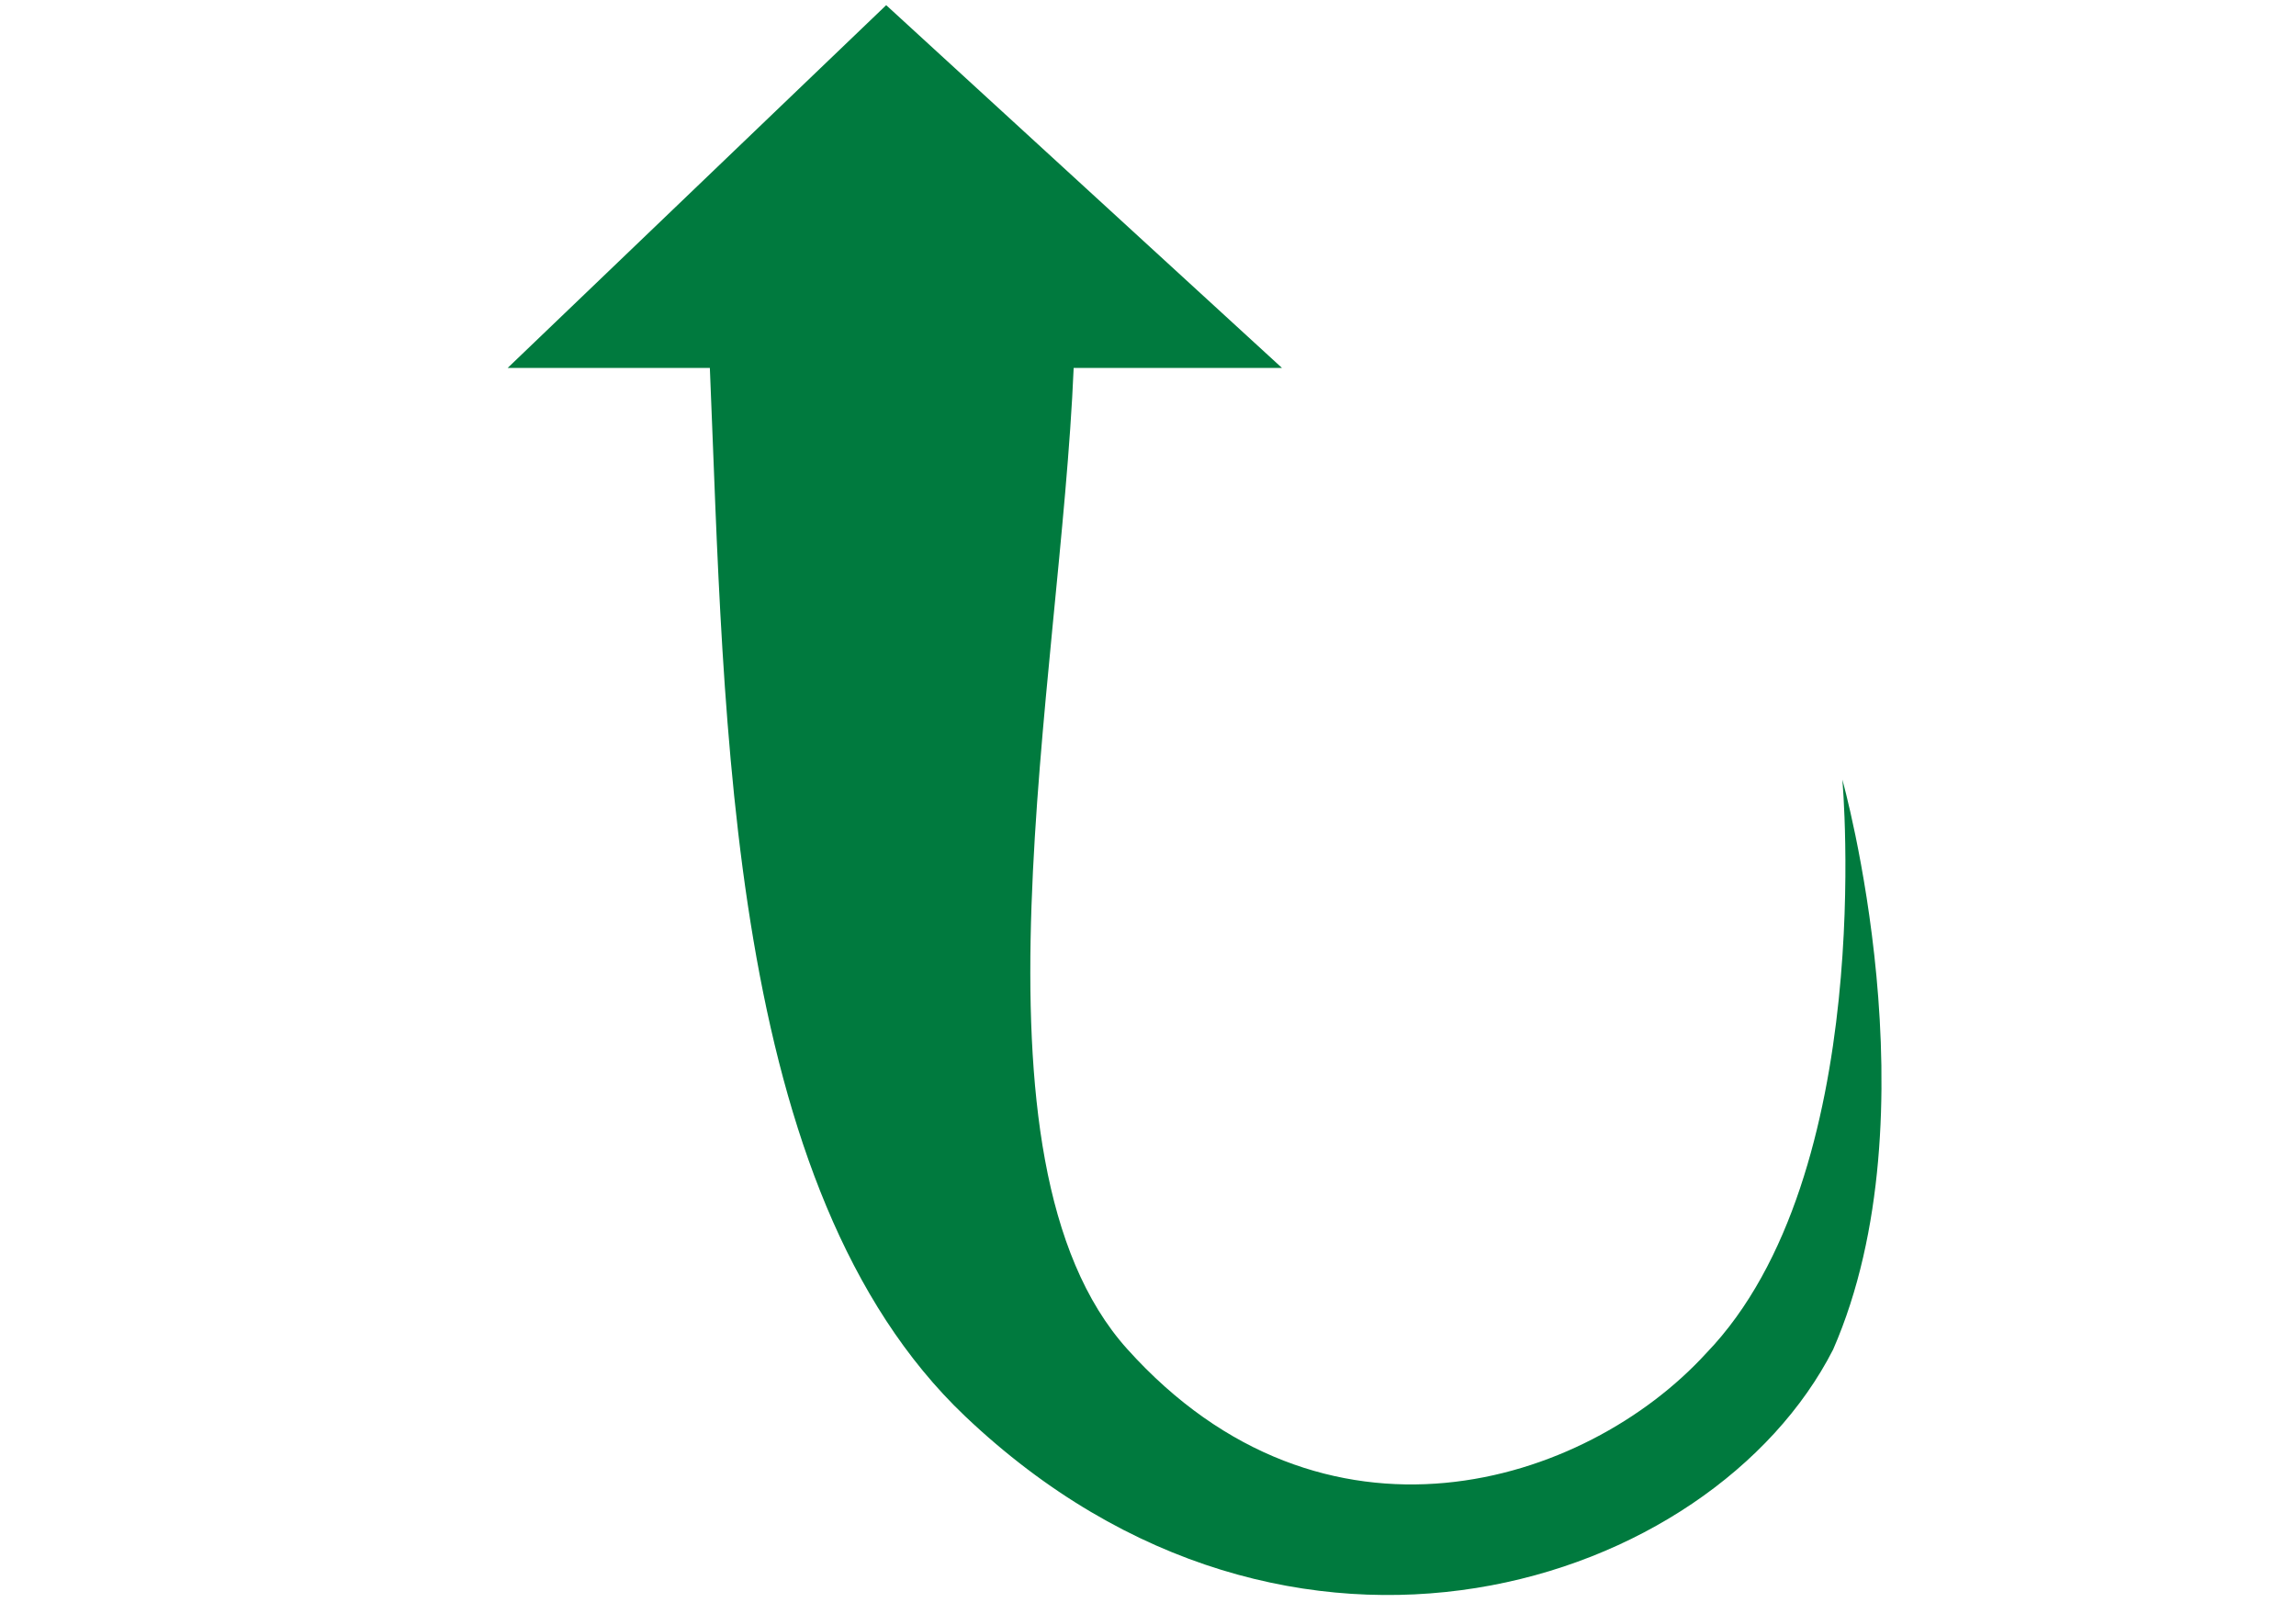
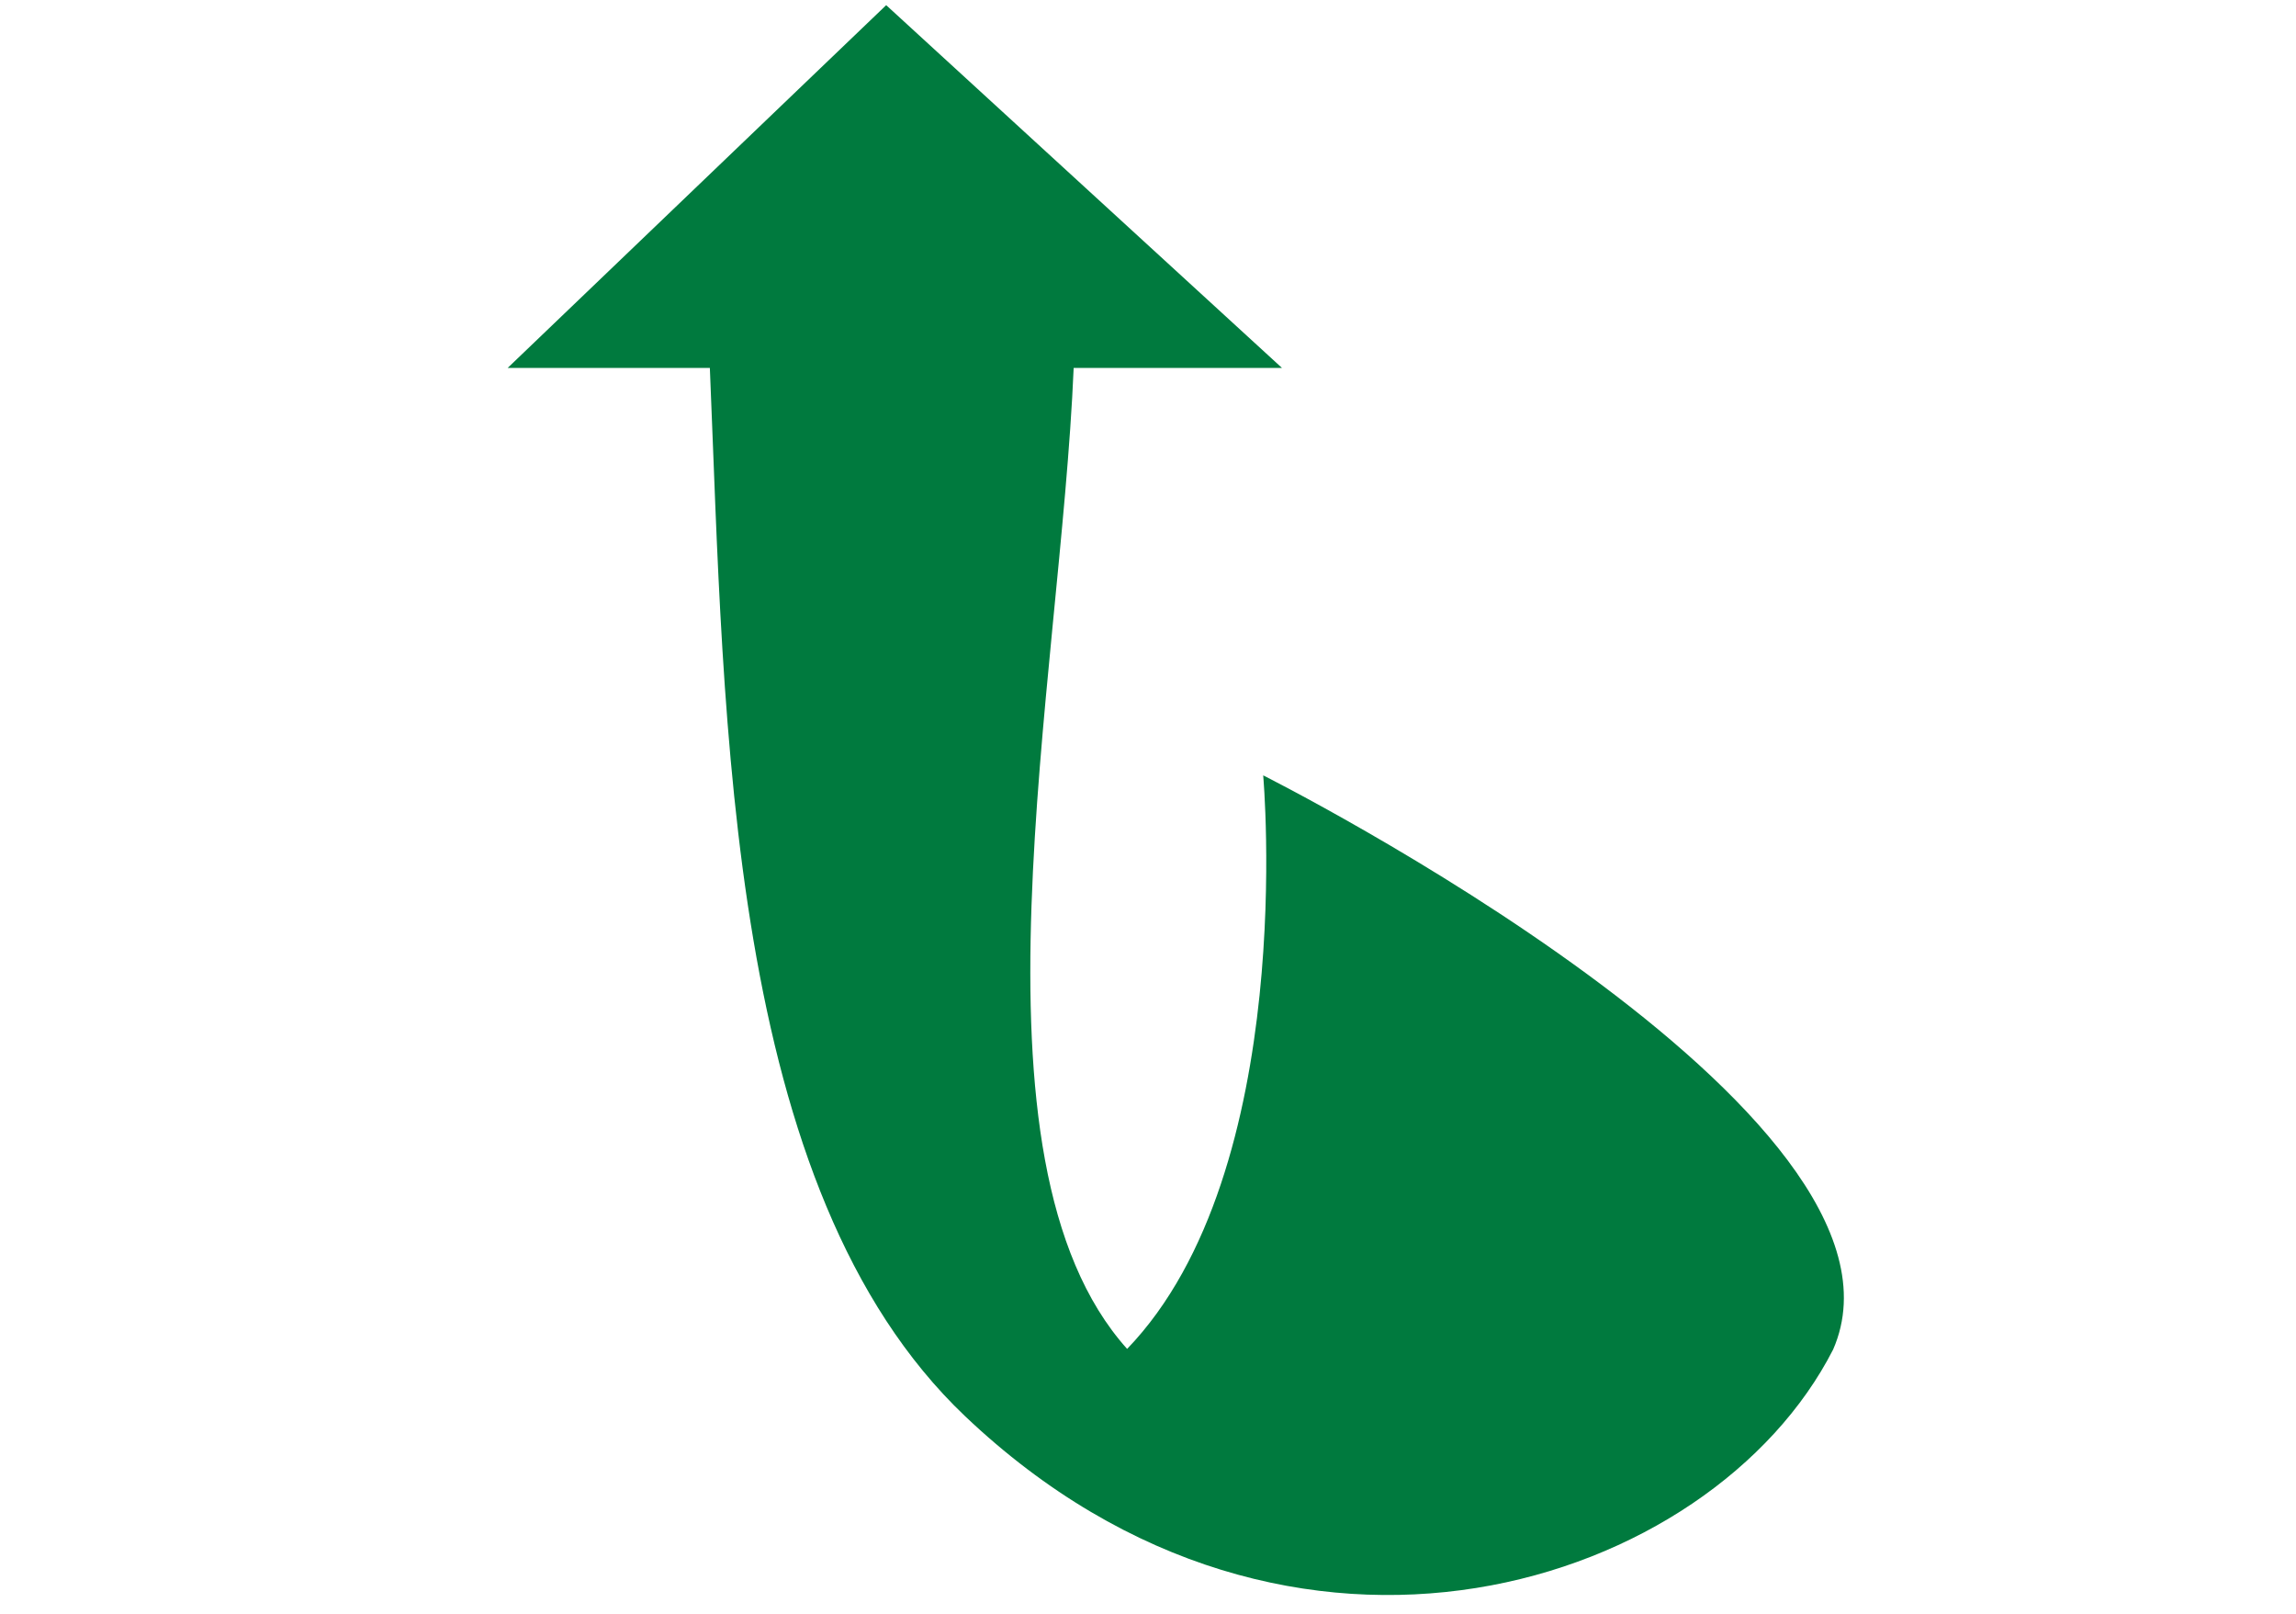
<svg xmlns="http://www.w3.org/2000/svg" version="1.1" id="Livello_1" x="0px" y="0px" width="101px" height="71px" viewBox="0 0 101 71" enable-background="new 0 0 101 71" xml:space="preserve">
-   <path fill="#007A3E" d="M80.638,59.352c-5.322,10.426-23.832,16.564-38.188,2.928c-10.507-9.982-10.566-30.466-11.224-46.099h-8.894  L38.983,0.227l17.41,15.954H47.23c-0.584,13.886-5.145,34.798,2.352,43.143c8.648,9.629,20.149,6.021,25.477,0.186  c7.555-7.837,5.985-25.224,5.985-25.224S85.177,48.966,80.638,59.352" />
+   <path fill="#007A3E" d="M80.638,59.352c-5.322,10.426-23.832,16.564-38.188,2.928c-10.507-9.982-10.566-30.466-11.224-46.099h-8.894  L38.983,0.227l17.41,15.954H47.23c-0.584,13.886-5.145,34.798,2.352,43.143c7.555-7.837,5.985-25.224,5.985-25.224S85.177,48.966,80.638,59.352" />
</svg>